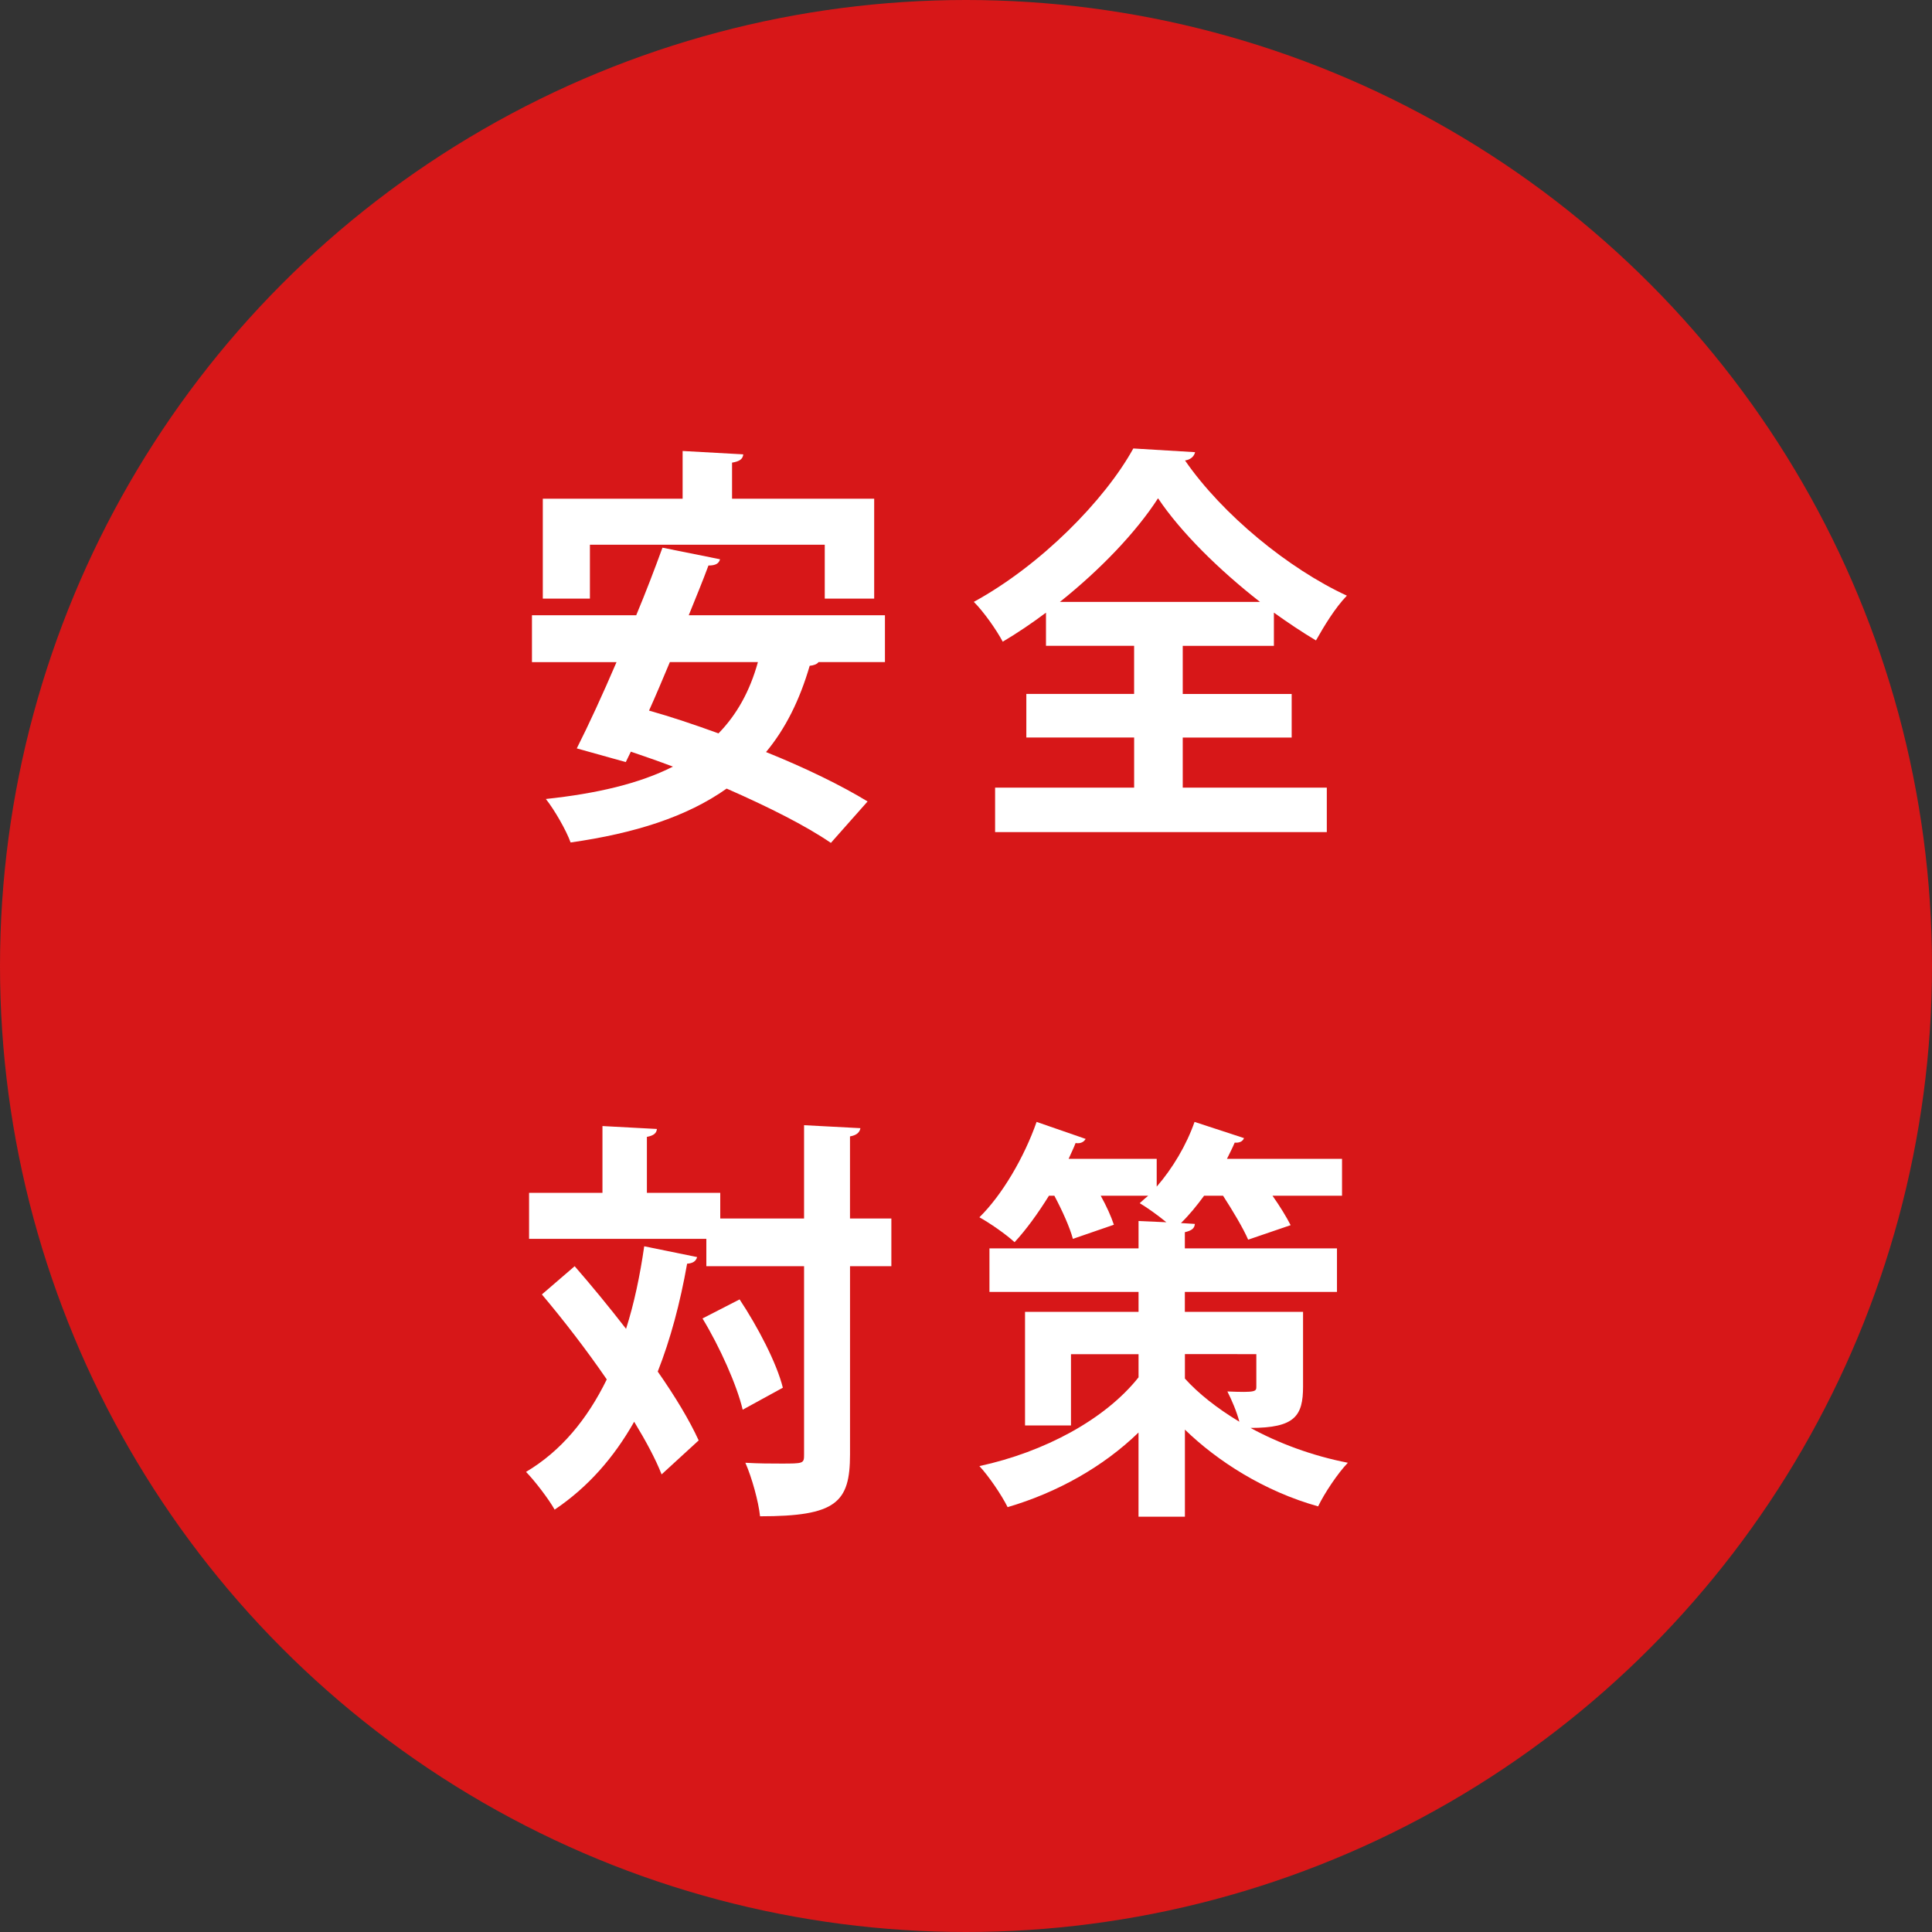
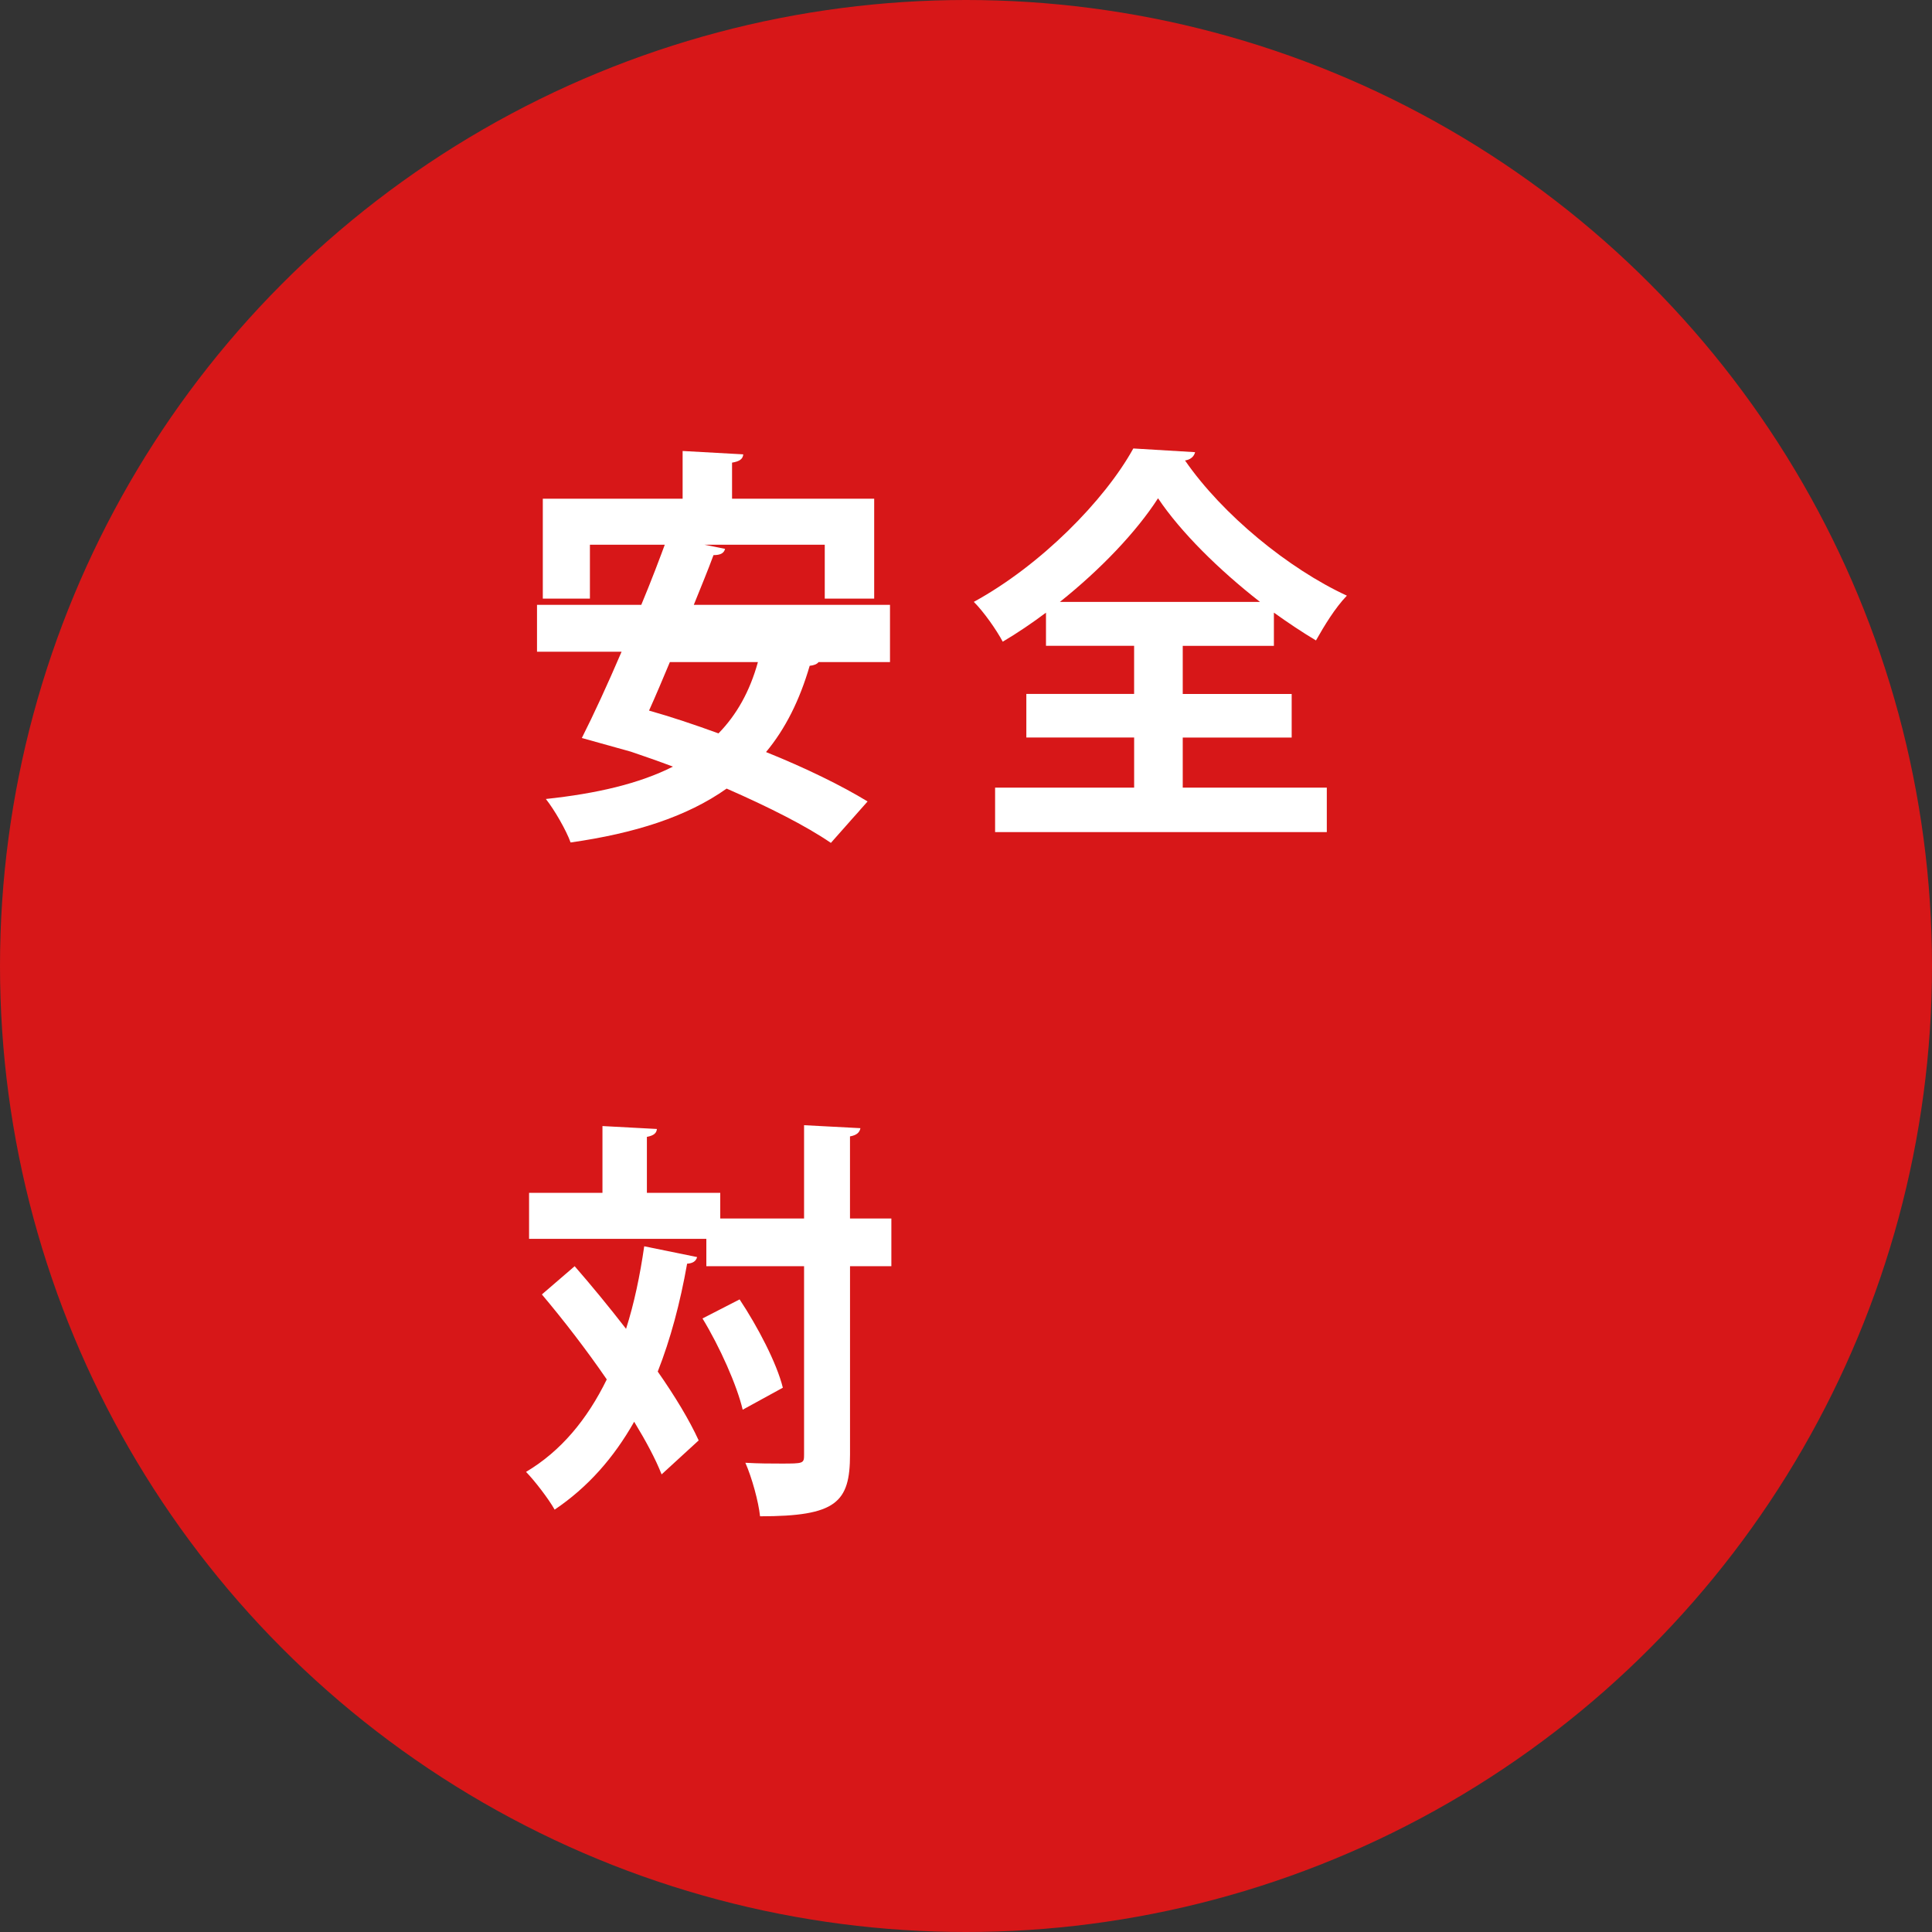
<svg xmlns="http://www.w3.org/2000/svg" version="1.1" id="レイヤー_1" x="0px" y="0px" width="65px" height="65px" viewBox="0 0 65 65" enable-background="new 0 0 65 65" xml:space="preserve">
  <rect x="0" y="0" width="65" height="65" fill="#333333" stroke="none" />
  <g>
    <circle fill="#D71718" cx="32.5" cy="32.5" r="32.5" />
    <g>
-       <path fill="#FFFFFF" d="M29.774,22.275H27.54c-0.053,0.07-0.156,0.111-0.299,0.125c-0.338,1.159-0.818,2.121-1.469,2.902    c1.326,0.532,2.547,1.131,3.417,1.662l-1.235,1.394c-0.831-0.571-2.104-1.213-3.507-1.827c-1.339,0.949-3.093,1.506-5.25,1.813    c-0.143-0.404-0.546-1.103-0.832-1.463c1.715-0.183,3.145-0.517,4.275-1.089c-0.481-0.182-0.962-0.349-1.416-0.503l-0.17,0.35    l-1.649-0.46c0.402-0.796,0.871-1.814,1.337-2.902h-2.845v-1.578h3.508c0.326-0.78,0.623-1.561,0.883-2.273l1.937,0.39    c-0.039,0.14-0.143,0.21-0.39,0.21c-0.195,0.53-0.428,1.088-0.663,1.673h6.601V22.275z M19.847,18.327v1.813h-1.585v-3.362h4.704    v-1.605l2.04,0.113c-0.013,0.153-0.117,0.237-0.377,0.279v1.213h4.782v3.362h-1.663v-1.813H19.847z M22.537,22.275    c-0.234,0.557-0.468,1.116-0.701,1.632c0.74,0.208,1.533,0.474,2.337,0.767c0.611-0.627,1.053-1.41,1.326-2.399H22.537z" />
+       <path fill="#FFFFFF" d="M29.774,22.275H27.54c-0.053,0.07-0.156,0.111-0.299,0.125c-0.338,1.159-0.818,2.121-1.469,2.902    c1.326,0.532,2.547,1.131,3.417,1.662l-1.235,1.394c-0.831-0.571-2.104-1.213-3.507-1.827c-1.339,0.949-3.093,1.506-5.25,1.813    c-0.143-0.404-0.546-1.103-0.832-1.463c1.715-0.183,3.145-0.517,4.275-1.089c-0.481-0.182-0.962-0.349-1.416-0.503l-1.649-0.46c0.402-0.796,0.871-1.814,1.337-2.902h-2.845v-1.578h3.508c0.326-0.78,0.623-1.561,0.883-2.273l1.937,0.39    c-0.039,0.14-0.143,0.21-0.39,0.21c-0.195,0.53-0.428,1.088-0.663,1.673h6.601V22.275z M19.847,18.327v1.813h-1.585v-3.362h4.704    v-1.605l2.04,0.113c-0.013,0.153-0.117,0.237-0.377,0.279v1.213h4.782v3.362h-1.663v-1.813H19.847z M22.537,22.275    c-0.234,0.557-0.468,1.116-0.701,1.632c0.74,0.208,1.533,0.474,2.337,0.767c0.611-0.627,1.053-1.41,1.326-2.399H22.537z" />
      <path fill="#FFFFFF" d="M42.859,21.729h-3.067v1.619h3.665v1.466h-3.665V26.5h4.847v1.495h-11.16V26.5h4.678v-1.687H34.53v-1.466    h3.626v-1.619h-2.965v-1.116c-0.467,0.35-0.961,0.685-1.455,0.977c-0.207-0.391-0.636-1.004-0.973-1.34    c2.248-1.227,4.405-3.417,5.366-5.161l2.079,0.125c-0.039,0.153-0.156,0.251-0.339,0.279c1.262,1.827,3.484,3.642,5.445,4.548    c-0.402,0.418-0.754,1.004-1.04,1.507c-0.468-0.28-0.948-0.601-1.415-0.936V21.729z M42.391,20.25    c-1.377-1.074-2.664-2.343-3.43-3.486c-0.729,1.13-1.924,2.386-3.301,3.486H42.391z" />
      <path fill="#FFFFFF" d="M19.334,42.6c0.559,0.643,1.156,1.367,1.729,2.107c0.272-0.852,0.468-1.787,0.611-2.777l1.78,0.363    c-0.04,0.141-0.143,0.209-0.337,0.223c-0.235,1.326-0.559,2.539-0.988,3.629c0.584,0.836,1.065,1.633,1.377,2.316l-1.247,1.143    c-0.208-0.529-0.533-1.129-0.923-1.771c-0.688,1.215-1.56,2.205-2.676,2.957c-0.195-0.35-0.663-0.963-0.962-1.27    c1.17-0.695,2.054-1.758,2.716-3.111c-0.688-1.004-1.468-2.01-2.183-2.859L19.334,42.6z M29.989,40.994V42.6h-1.391v6.334    c0,1.619-0.467,2.08-3.027,2.08c-0.051-0.49-0.272-1.297-0.494-1.801c0.443,0.027,0.871,0.027,1.196,0.027    c0.766,0,0.779,0,0.779-0.307V42.6h-3.288v-0.92H17.8v-1.549h2.469v-2.246l1.832,0.098c-0.013,0.139-0.104,0.223-0.337,0.266    v1.883h2.468v0.863h2.82v-3.139l1.896,0.1c-0.026,0.137-0.116,0.236-0.351,0.277v2.762H29.989z M24.987,47.428    c-0.195-0.824-0.767-2.107-1.352-3.07l1.248-0.641c0.61,0.92,1.247,2.135,1.455,2.971L24.987,47.428z" />
-       <path fill="#FFFFFF" d="M43.84,44.135v2.51c0,0.992-0.272,1.396-1.768,1.396c0.949,0.516,2.067,0.936,3.275,1.172    c-0.338,0.35-0.793,1.033-1,1.467c-1.807-0.504-3.393-1.523-4.482-2.582v2.93h-1.561v-2.832c-1.195,1.158-2.74,2.021-4.404,2.51    c-0.208-0.418-0.637-1.045-0.949-1.381c2.197-0.475,4.236-1.576,5.354-2.986v-0.779h-2.273v2.398h-1.546v-3.822h3.819v-0.67    h-5.016V42h5.016v-0.92l0.936,0.041c-0.273-0.225-0.637-0.488-0.896-0.641c0.092-0.086,0.183-0.168,0.286-0.252h-1.599    c0.195,0.35,0.352,0.699,0.443,0.977l-1.379,0.475c-0.104-0.391-0.363-0.963-0.623-1.451h-0.182    c-0.365,0.586-0.768,1.145-1.157,1.563c-0.285-0.264-0.831-0.643-1.183-0.838c0.767-0.752,1.508-2.021,1.924-3.209l1.65,0.572    c-0.053,0.098-0.169,0.168-0.338,0.139c-0.064,0.17-0.156,0.35-0.234,0.531h2.963v0.936c0.533-0.613,1-1.396,1.273-2.178    l1.664,0.545c-0.041,0.113-0.156,0.166-0.313,0.152c-0.078,0.184-0.17,0.363-0.26,0.545h3.871v1.242h-2.339    c0.247,0.35,0.468,0.711,0.61,0.99l-1.429,0.488c-0.169-0.391-0.521-0.977-0.845-1.479h-0.637    c-0.246,0.336-0.507,0.656-0.779,0.92l0.468,0.029c-0.013,0.152-0.104,0.223-0.337,0.279V42h5.118v1.465h-5.118v0.67H43.84z     M39.865,45.559v0.822c0.44,0.488,1.064,0.99,1.832,1.451c-0.092-0.348-0.261-0.74-0.403-1.018c0.974,0.041,0.974,0,0.974-0.17    v-1.086H39.865z" />
    </g>
  </g>
</svg>